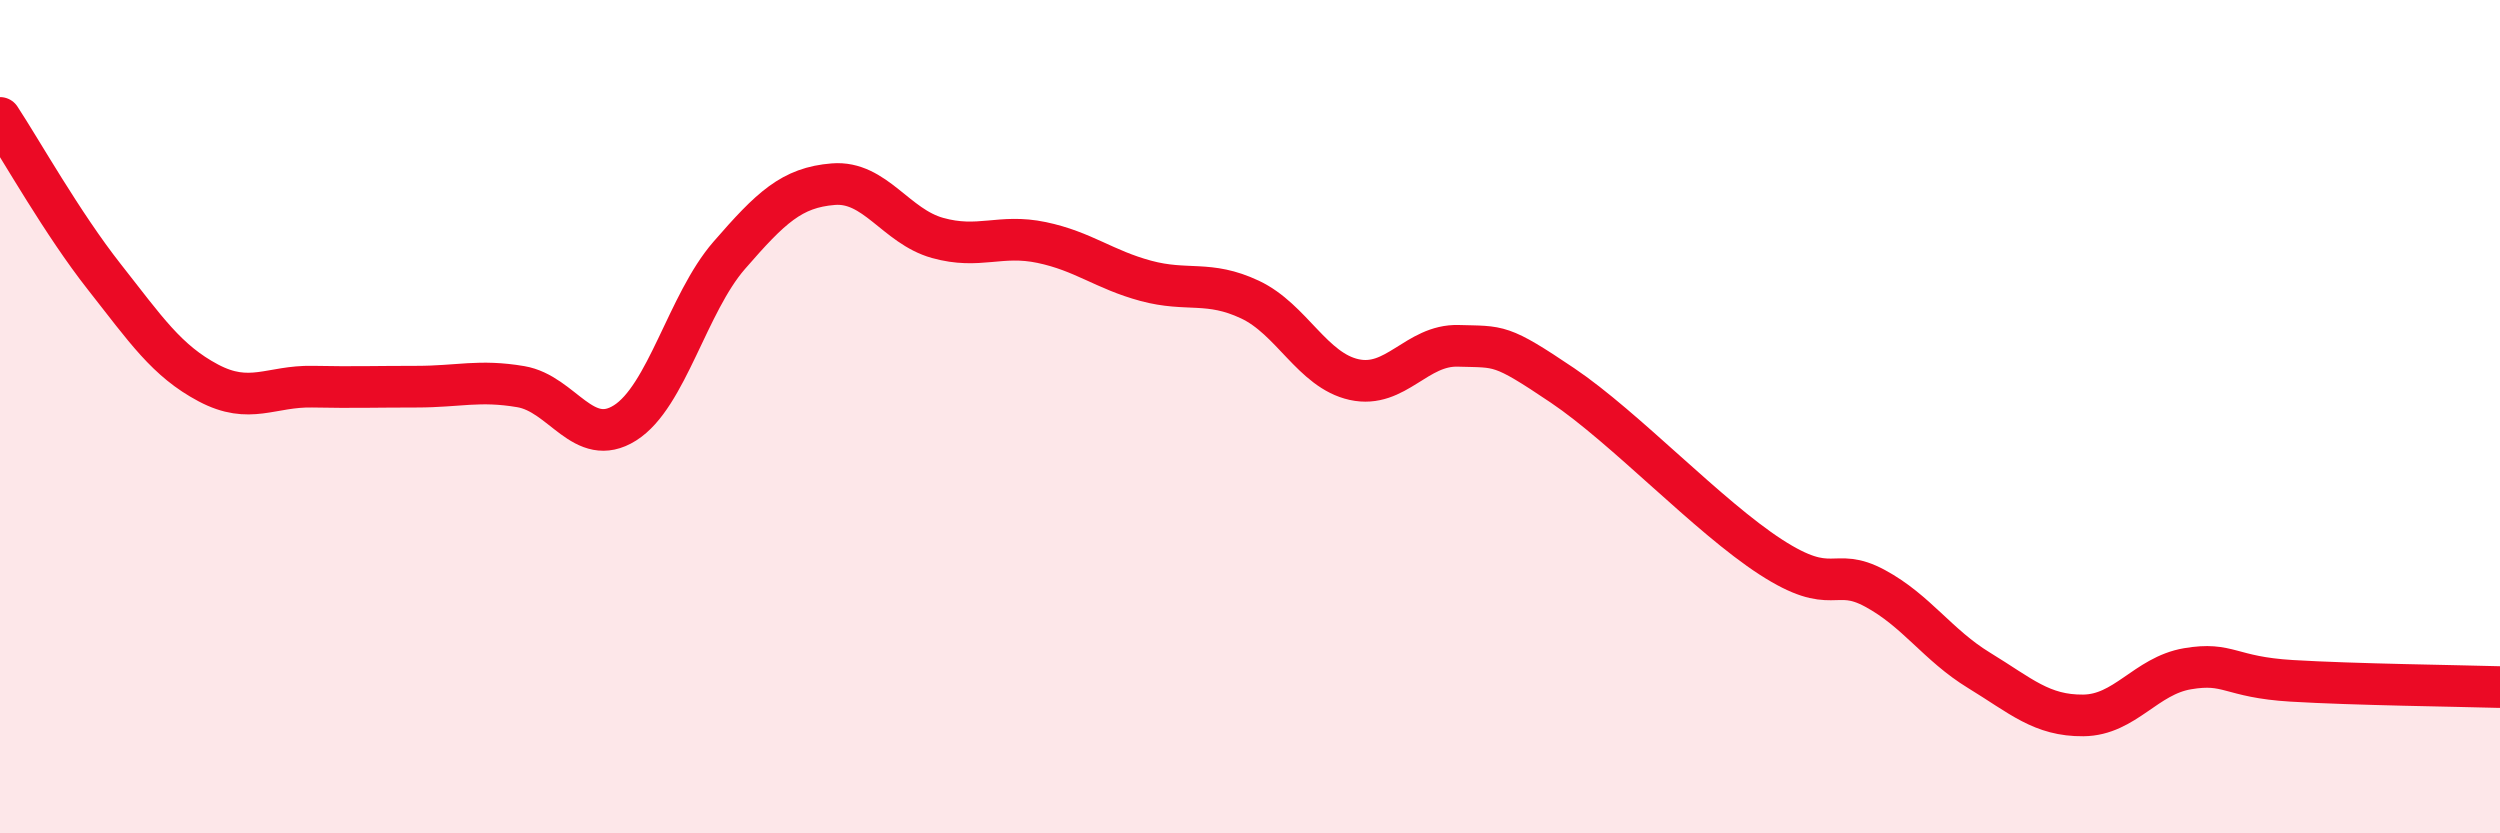
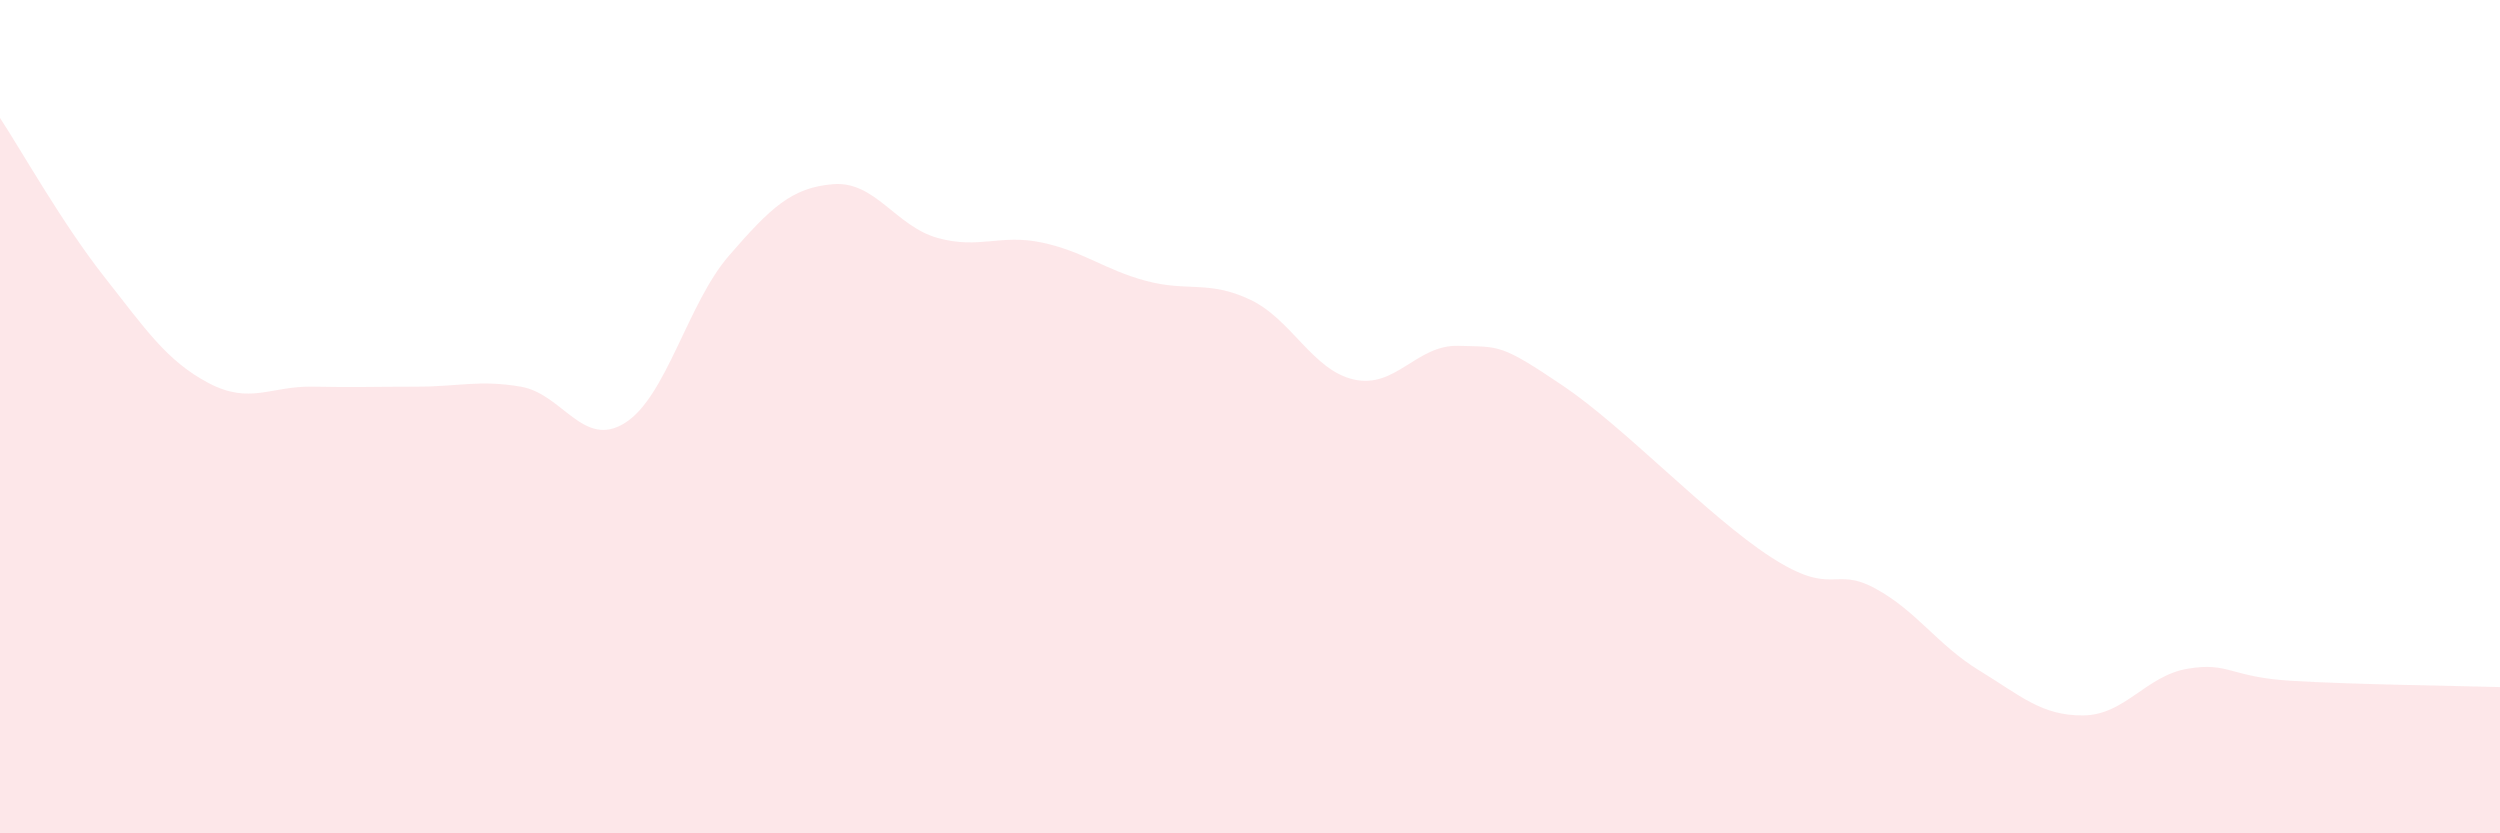
<svg xmlns="http://www.w3.org/2000/svg" width="60" height="20" viewBox="0 0 60 20">
  <path d="M 0,2.83 C 0.5,3.59 1.5,5.37 2.5,6.64 C 3.5,7.91 4,8.66 5,9.19 C 6,9.72 6.5,9.26 7.5,9.28 C 8.5,9.3 9,9.28 10,9.28 C 11,9.28 11.5,9.11 12.5,9.28 C 13.5,9.45 14,10.78 15,10.15 C 16,9.52 16.5,7.28 17.5,6.13 C 18.5,4.98 19,4.5 20,4.42 C 21,4.34 21.5,5.43 22.5,5.71 C 23.5,5.99 24,5.61 25,5.82 C 26,6.03 26.5,6.47 27.5,6.74 C 28.5,7.01 29,6.72 30,7.19 C 31,7.66 31.5,8.89 32.5,9.11 C 33.5,9.33 34,8.27 35,8.3 C 36,8.33 36,8.24 37.5,9.25 C 39,10.26 41,12.4 42.5,13.37 C 44,14.34 44,13.58 45,14.12 C 46,14.66 46.5,15.48 47.5,16.09 C 48.5,16.7 49,17.18 50,17.17 C 51,17.16 51.5,16.22 52.5,16.05 C 53.5,15.88 53.5,16.25 55,16.34 C 56.5,16.43 59,16.46 60,16.49L60 20L0 20Z" fill="#EB0A25" opacity="0.1" stroke-linecap="round" stroke-linejoin="round" />
-   <path d="M 0,2.83 C 0.5,3.59 1.5,5.37 2.5,6.64 C 3.5,7.91 4,8.66 5,9.19 C 6,9.72 6.5,9.26 7.5,9.28 C 8.5,9.3 9,9.28 10,9.28 C 11,9.28 11.5,9.11 12.5,9.28 C 13.5,9.45 14,10.78 15,10.15 C 16,9.52 16.5,7.28 17.5,6.13 C 18.5,4.98 19,4.5 20,4.42 C 21,4.34 21.5,5.43 22.5,5.71 C 23.5,5.99 24,5.61 25,5.82 C 26,6.03 26.5,6.47 27.5,6.74 C 28.5,7.01 29,6.72 30,7.19 C 31,7.66 31.5,8.89 32.5,9.11 C 33.5,9.33 34,8.27 35,8.3 C 36,8.33 36,8.24 37.5,9.25 C 39,10.26 41,12.4 42.5,13.37 C 44,14.34 44,13.58 45,14.12 C 46,14.66 46.5,15.48 47.5,16.09 C 48.5,16.7 49,17.18 50,17.17 C 51,17.16 51.5,16.22 52.5,16.05 C 53.5,15.88 53.5,16.25 55,16.34 C 56.5,16.43 59,16.46 60,16.49" stroke="#EB0A25" stroke-width="1" fill="none" stroke-linecap="round" stroke-linejoin="round" />
</svg>